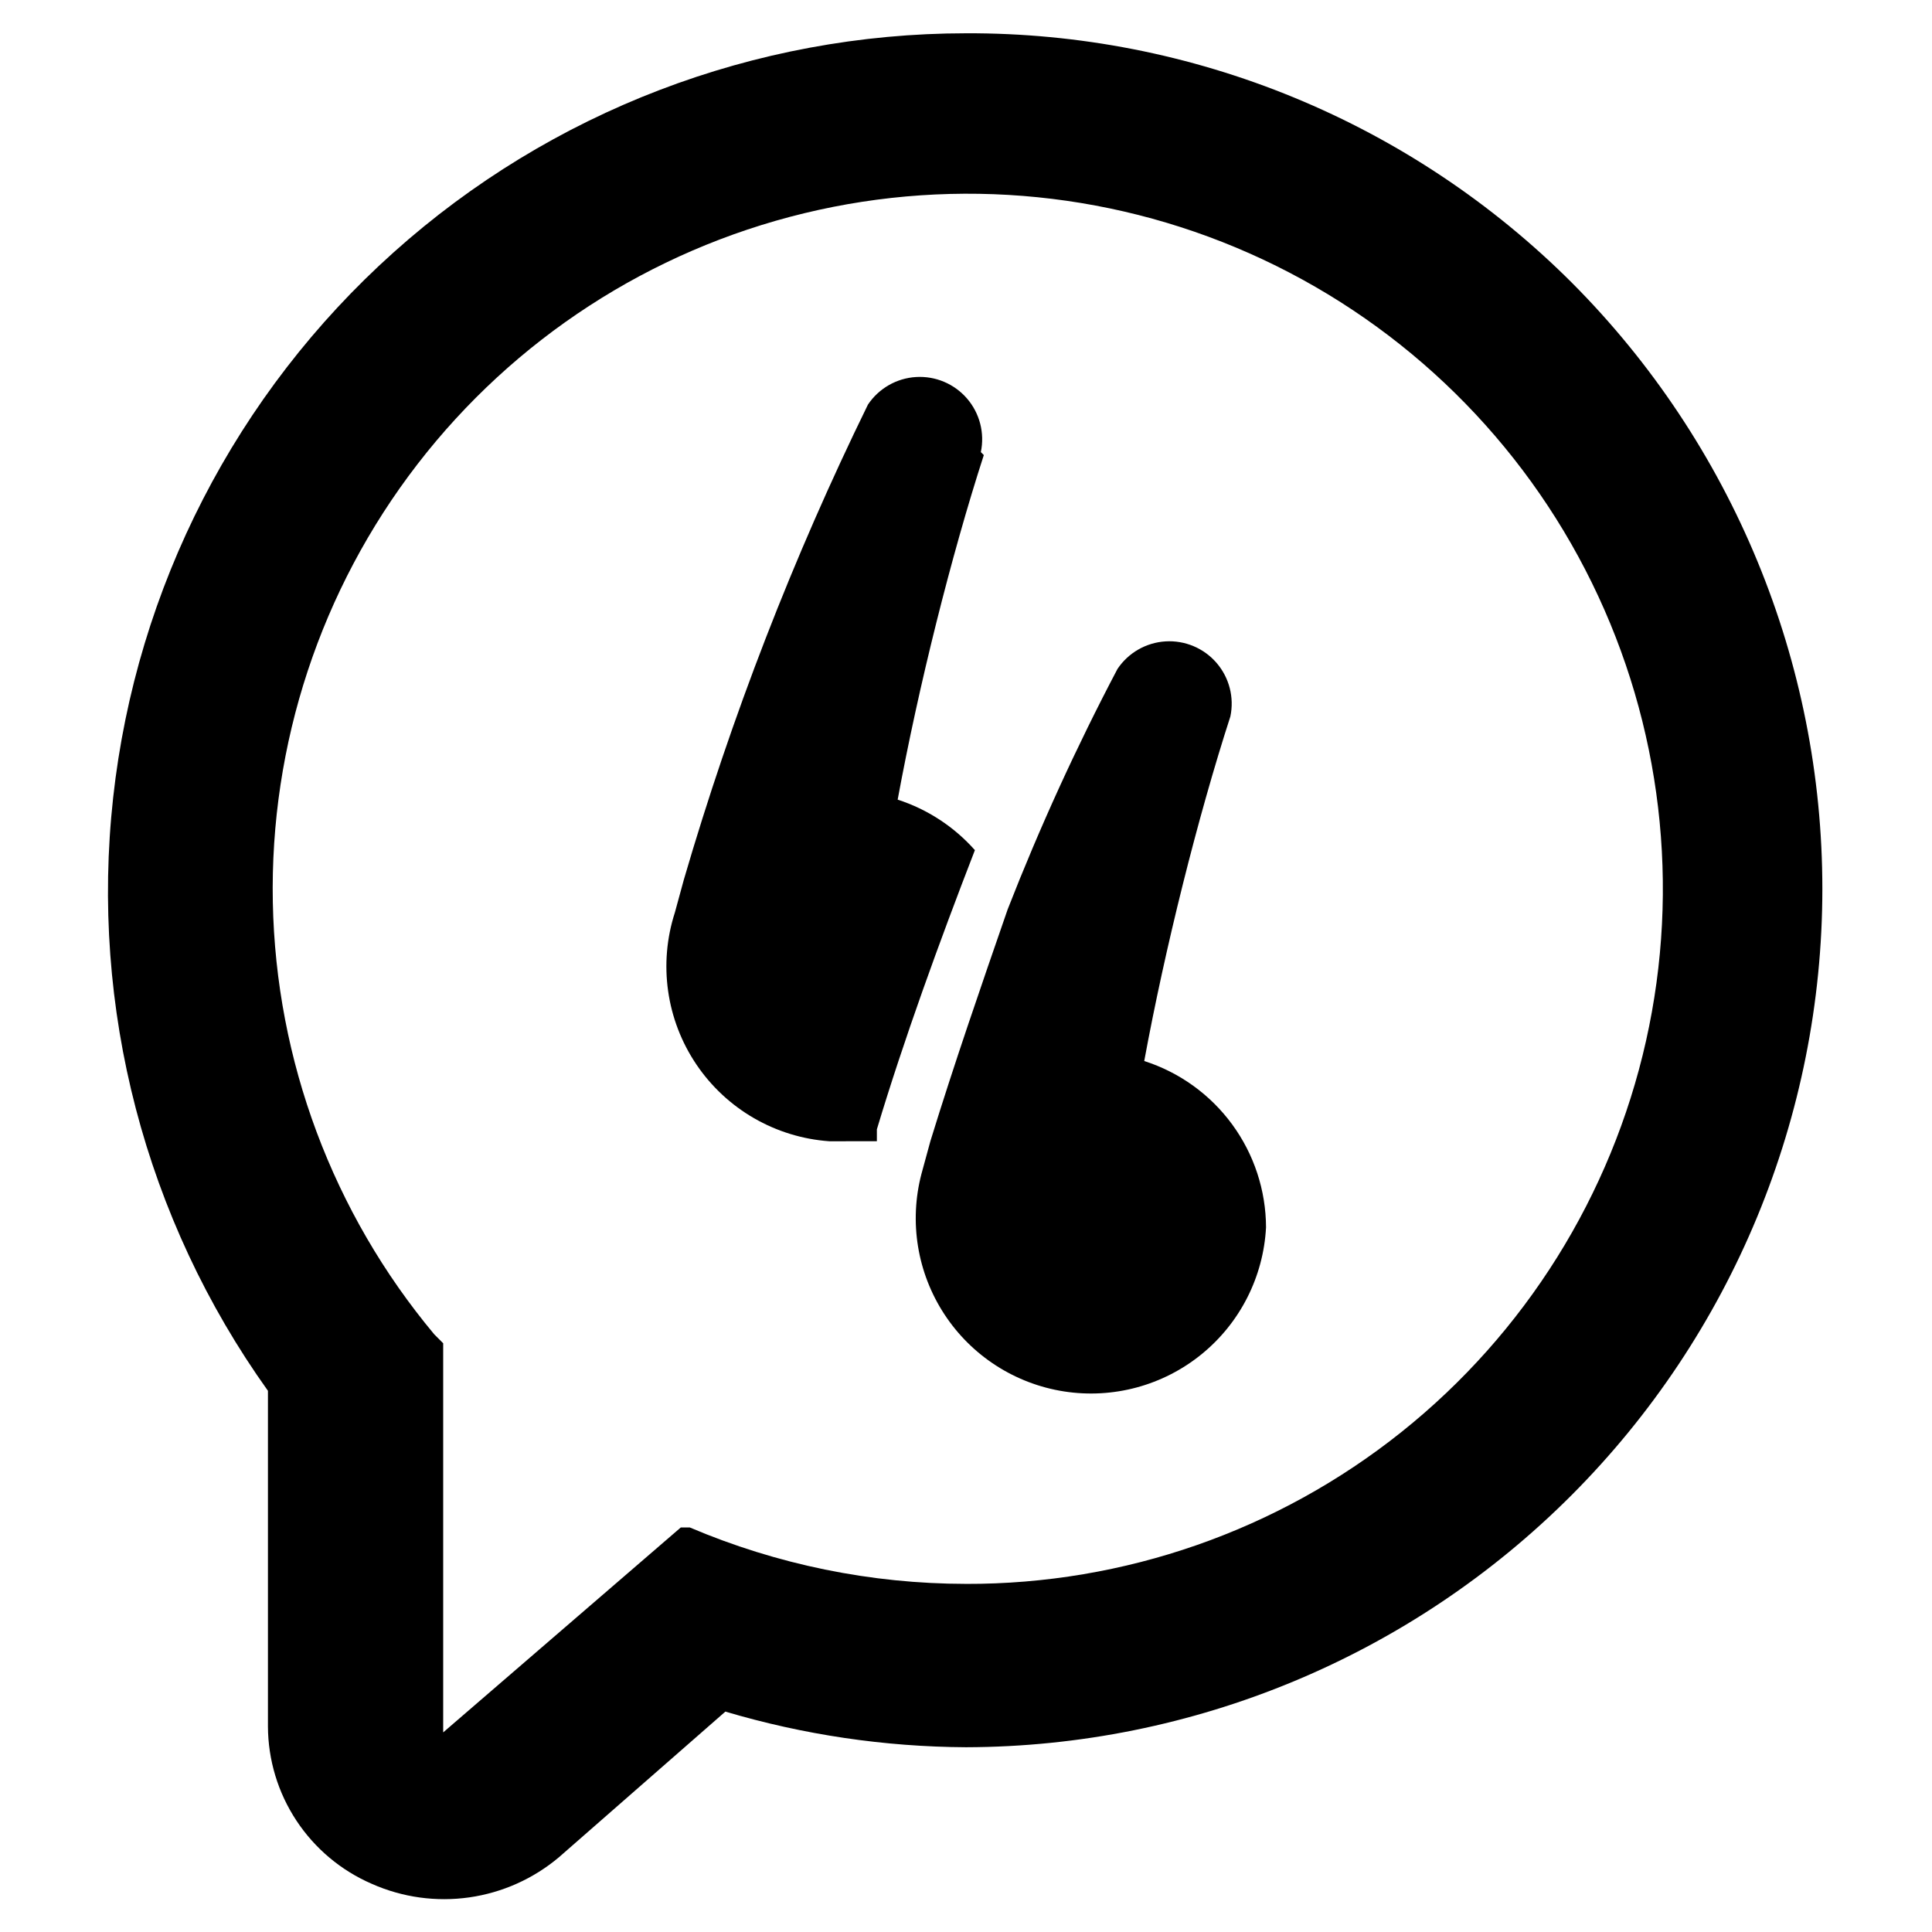
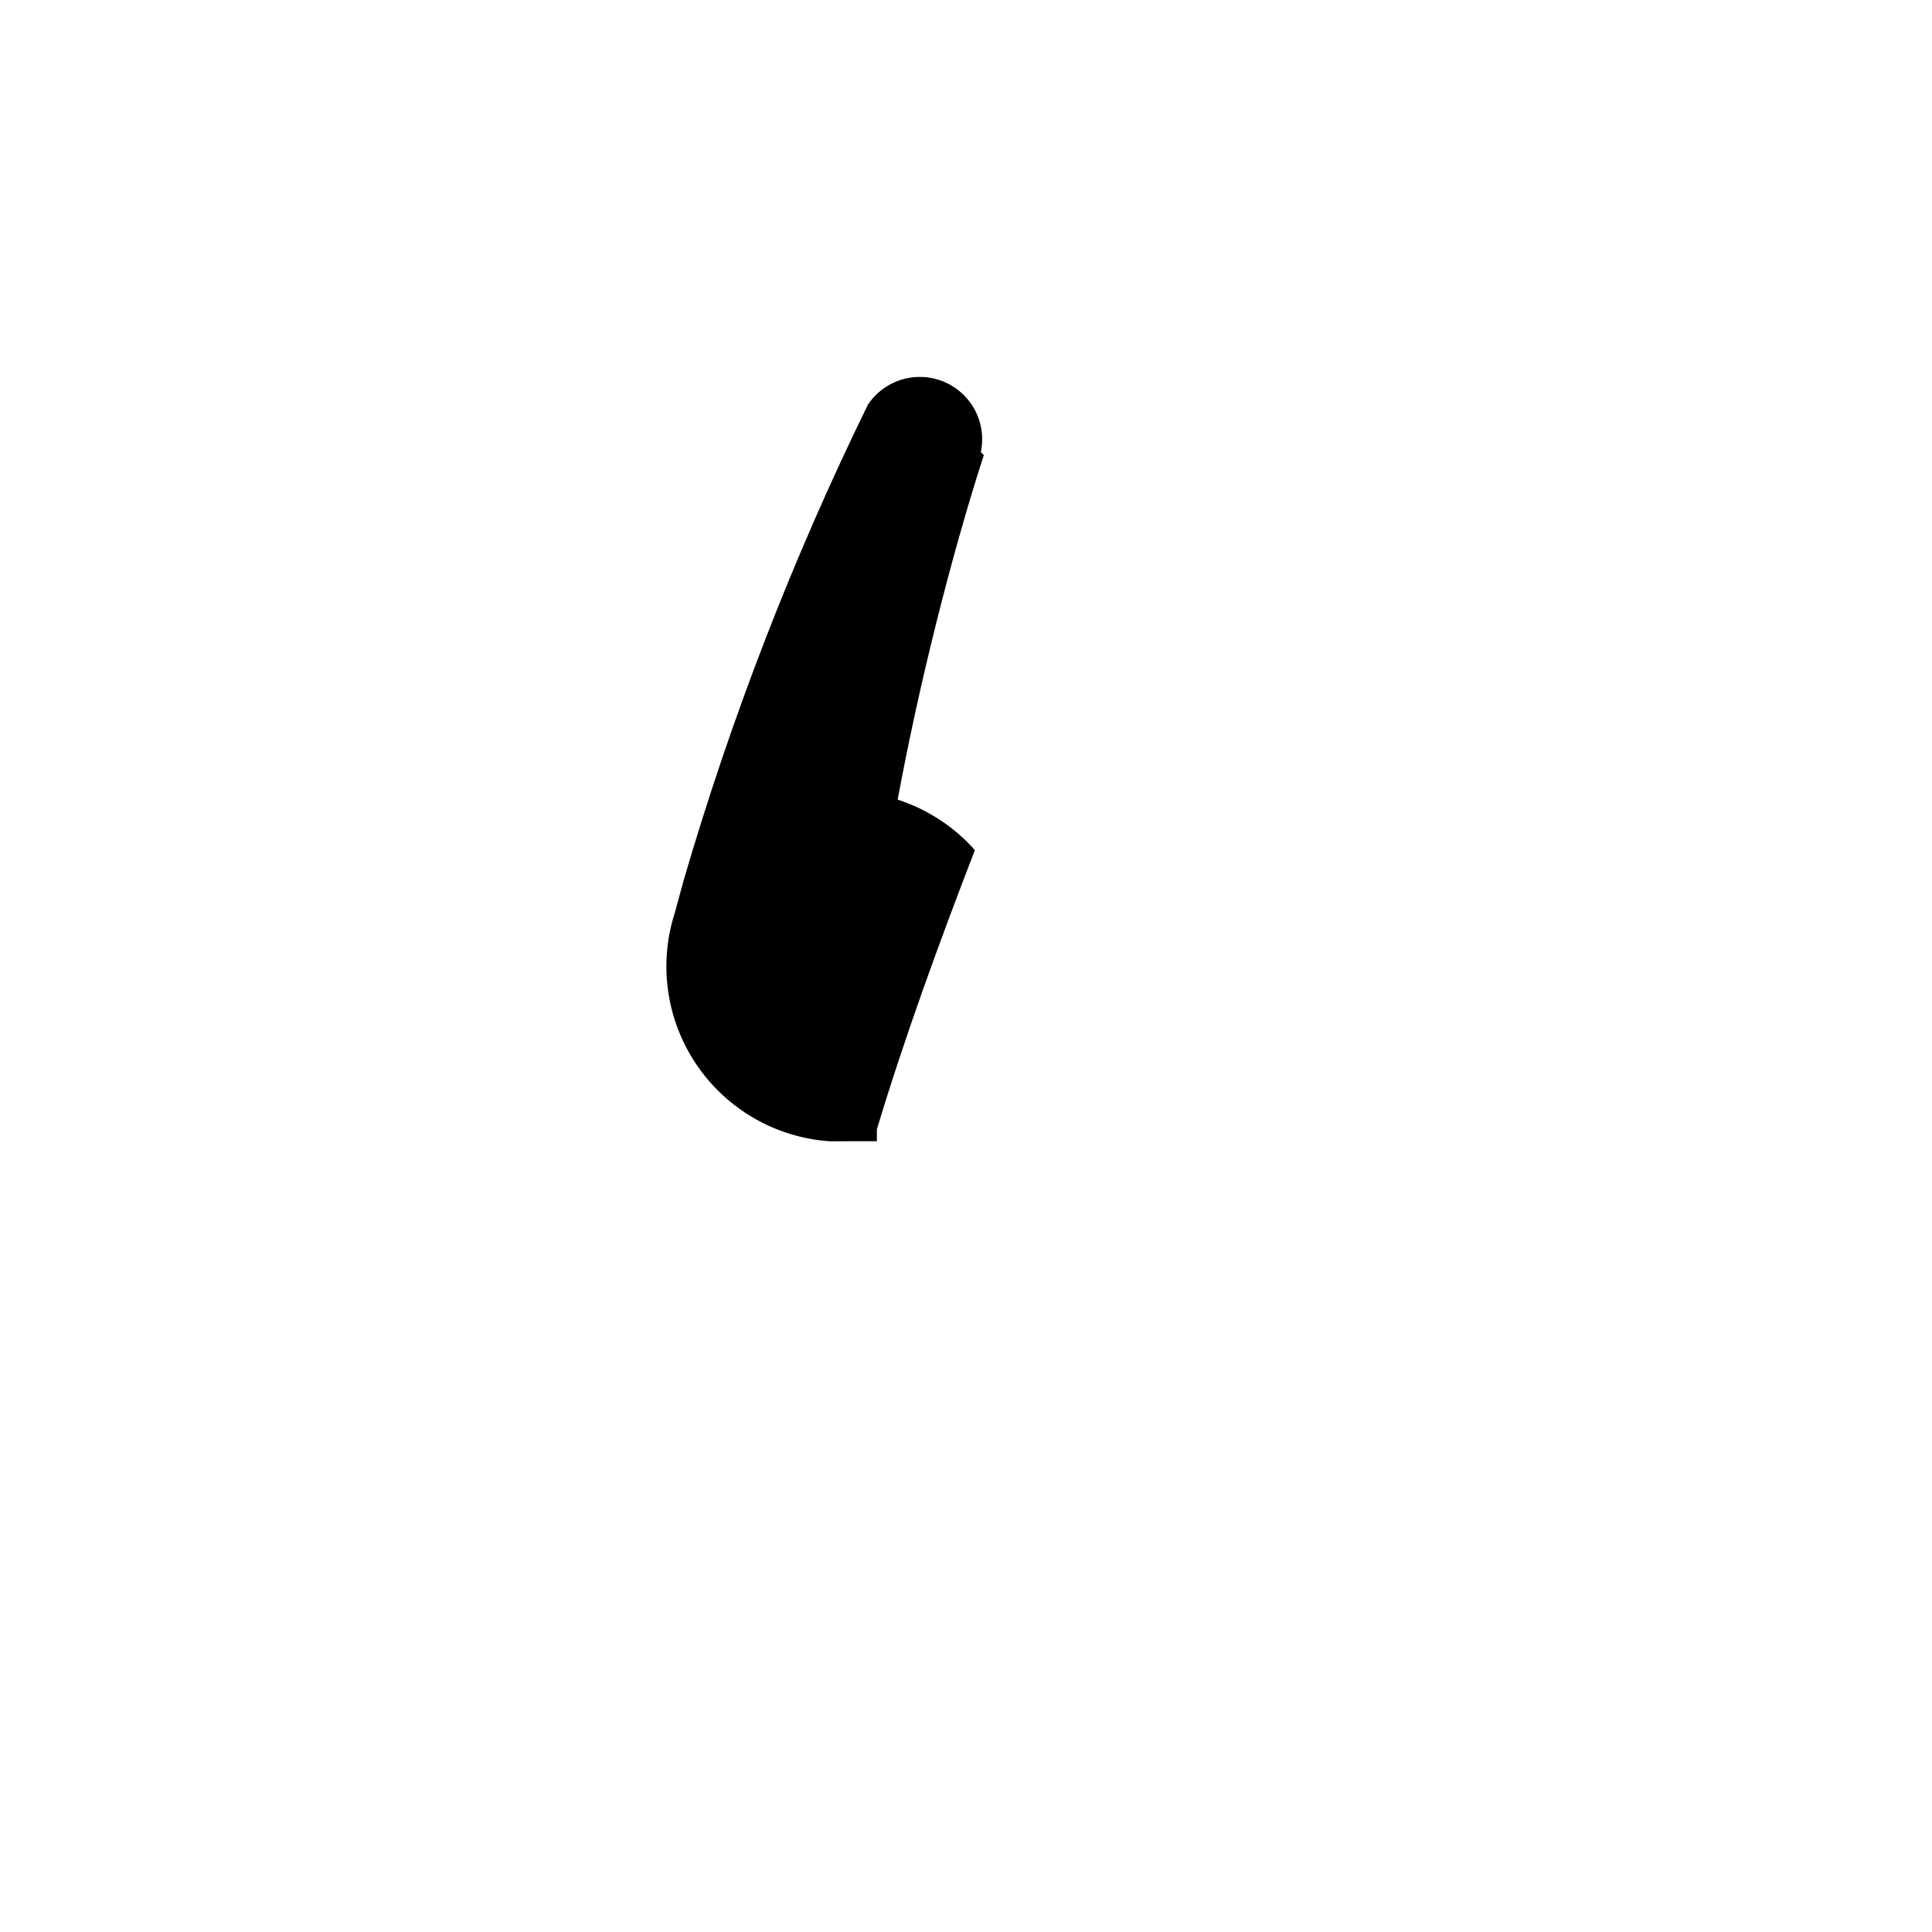
<svg xmlns="http://www.w3.org/2000/svg" fill="#000000" width="800px" height="800px" version="1.1" viewBox="144 144 512 512">
  <g>
-     <path d="m400 152.82c-56 0.031-110.02 20.711-151.72 58.086-41.699 37.371-68.152 88.812-74.293 144.47s8.465 111.63 41.02 157.2v88.953c0.035 8.879 2.66 17.555 7.555 24.965 4.894 7.41 11.844 13.234 19.996 16.754 8.098 3.59 17.043 4.828 25.812 3.578 8.77-1.254 17.012-4.949 23.781-10.66l44.082-38.574c20.703 6.148 42.168 9.328 63.766 9.445 60.227-0.145 117.94-24.168 160.48-66.801 42.543-42.633 66.441-100.39 66.465-160.62 0.02-60.23-23.844-118.01-66.359-160.67-21.082-21.07-46.125-37.762-73.684-49.109-27.562-11.348-57.098-17.133-86.902-17.016zm0 410.92v0.004c-25.16-0.02-50.059-5.109-73.211-14.957h-2.363l-62.977 54.316v-103.12l-2.363-2.363 0.004 0.004c-26.879-32.184-41.973-72.57-42.789-114.49-0.816-41.922 12.691-82.867 38.297-116.07 25.602-33.207 61.77-56.684 102.52-66.551 40.754-9.867 83.652-5.539 121.61 12.273 37.957 17.812 68.703 48.043 87.152 85.695 18.453 37.648 23.508 80.469 14.332 121.38-9.18 40.91-32.039 77.469-64.805 103.63-32.766 26.164-73.48 40.363-115.41 40.258z" />
    <path d="m404.72 264.6c-8.66 26.766-17.32 61.402-22.828 91.316v-0.004c7.894 2.555 14.961 7.176 20.465 13.383-9.445 24.402-18.895 50.383-25.977 73.996v3.148l-12.594 0.004c-14.246-1.004-27.238-8.504-35.234-20.34-7.992-11.836-10.094-26.688-5.703-40.277l2.363-8.66c12.645-43.297 28.973-85.438 48.805-125.95 2.871-4.285 7.578-6.988 12.727-7.301 5.148-0.316 10.148 1.789 13.52 5.691s4.727 9.156 3.668 14.203z" />
-     <path d="m479.51 469.27c-0.688 13.121-6.894 25.34-17.094 33.625-10.195 8.289-23.426 11.867-36.41 9.852s-24.508-9.434-31.715-20.422c-7.207-10.988-9.422-24.512-6.098-37.227l2.363-8.66c6.297-20.469 13.383-40.934 20.469-61.402l-0.004 0.004c8.508-21.785 18.23-43.074 29.125-63.766 2.871-4.285 7.578-6.984 12.727-7.301 5.148-0.312 10.148 1.789 13.52 5.695 3.371 3.902 4.727 9.152 3.668 14.203-8.66 26.766-17.32 61.402-22.828 91.316v-0.004c9.348 2.996 17.508 8.875 23.305 16.797 5.801 7.918 8.941 17.473 8.973 27.289z" />
  </g>
</svg>